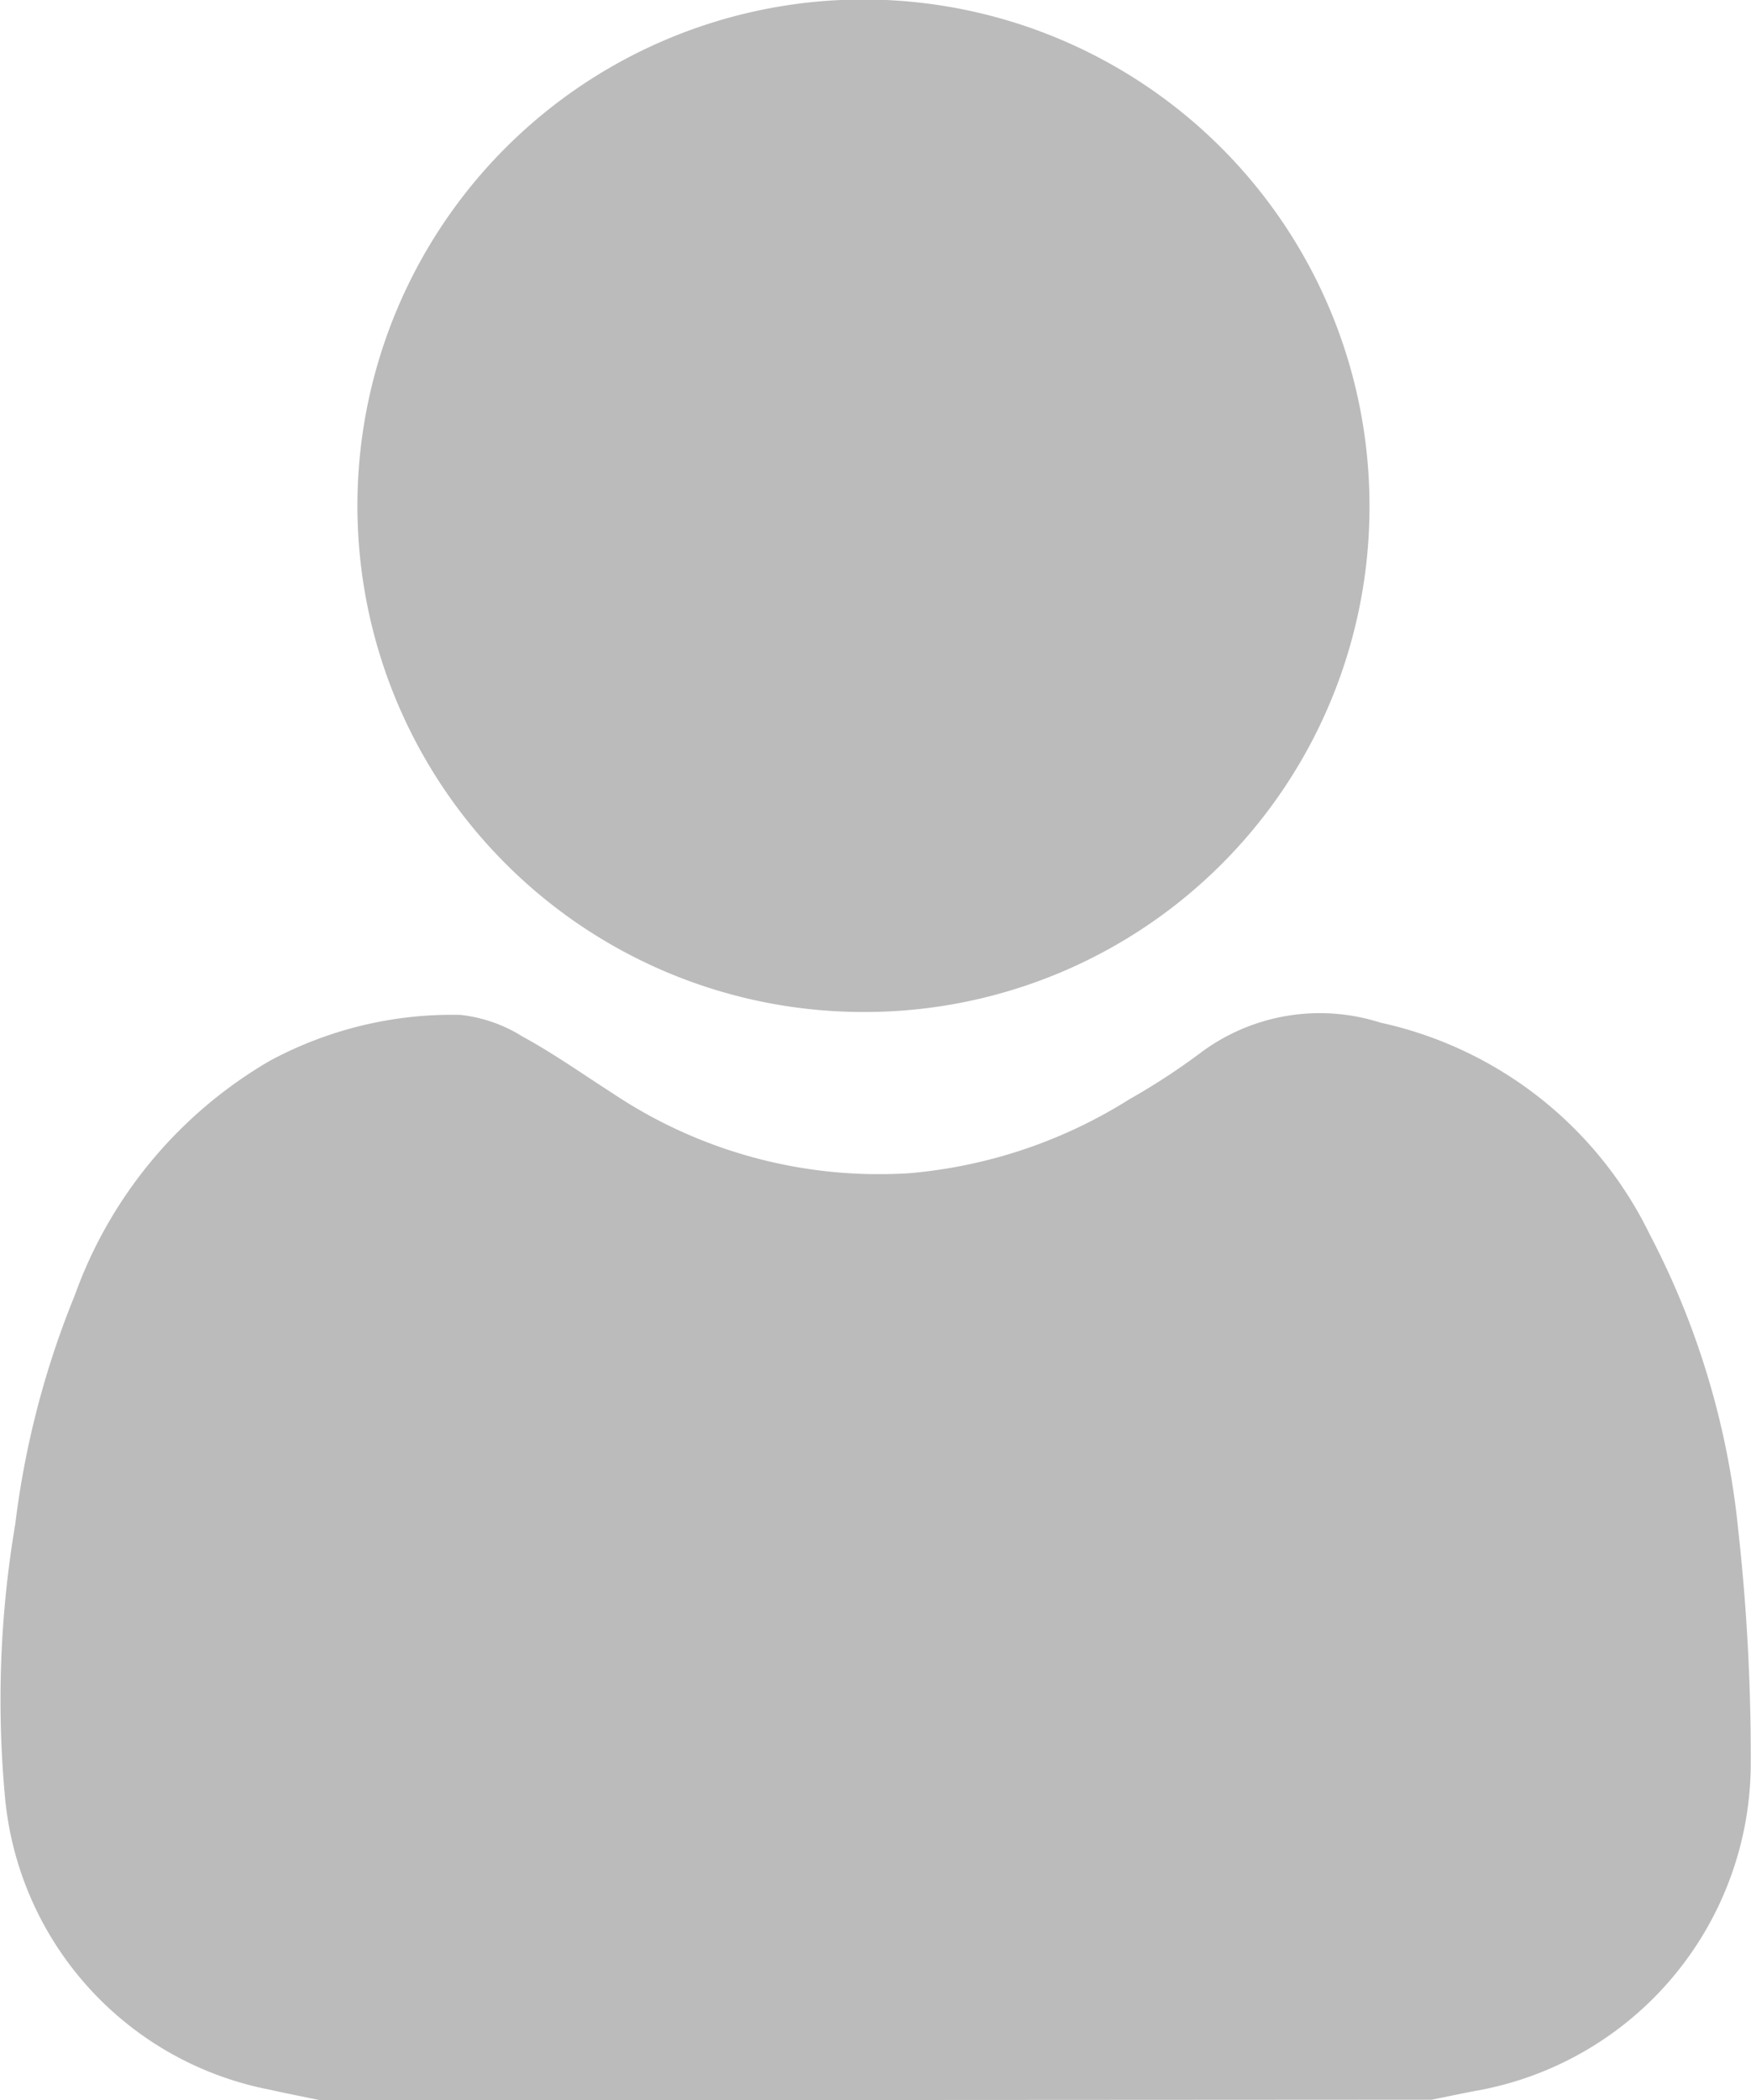
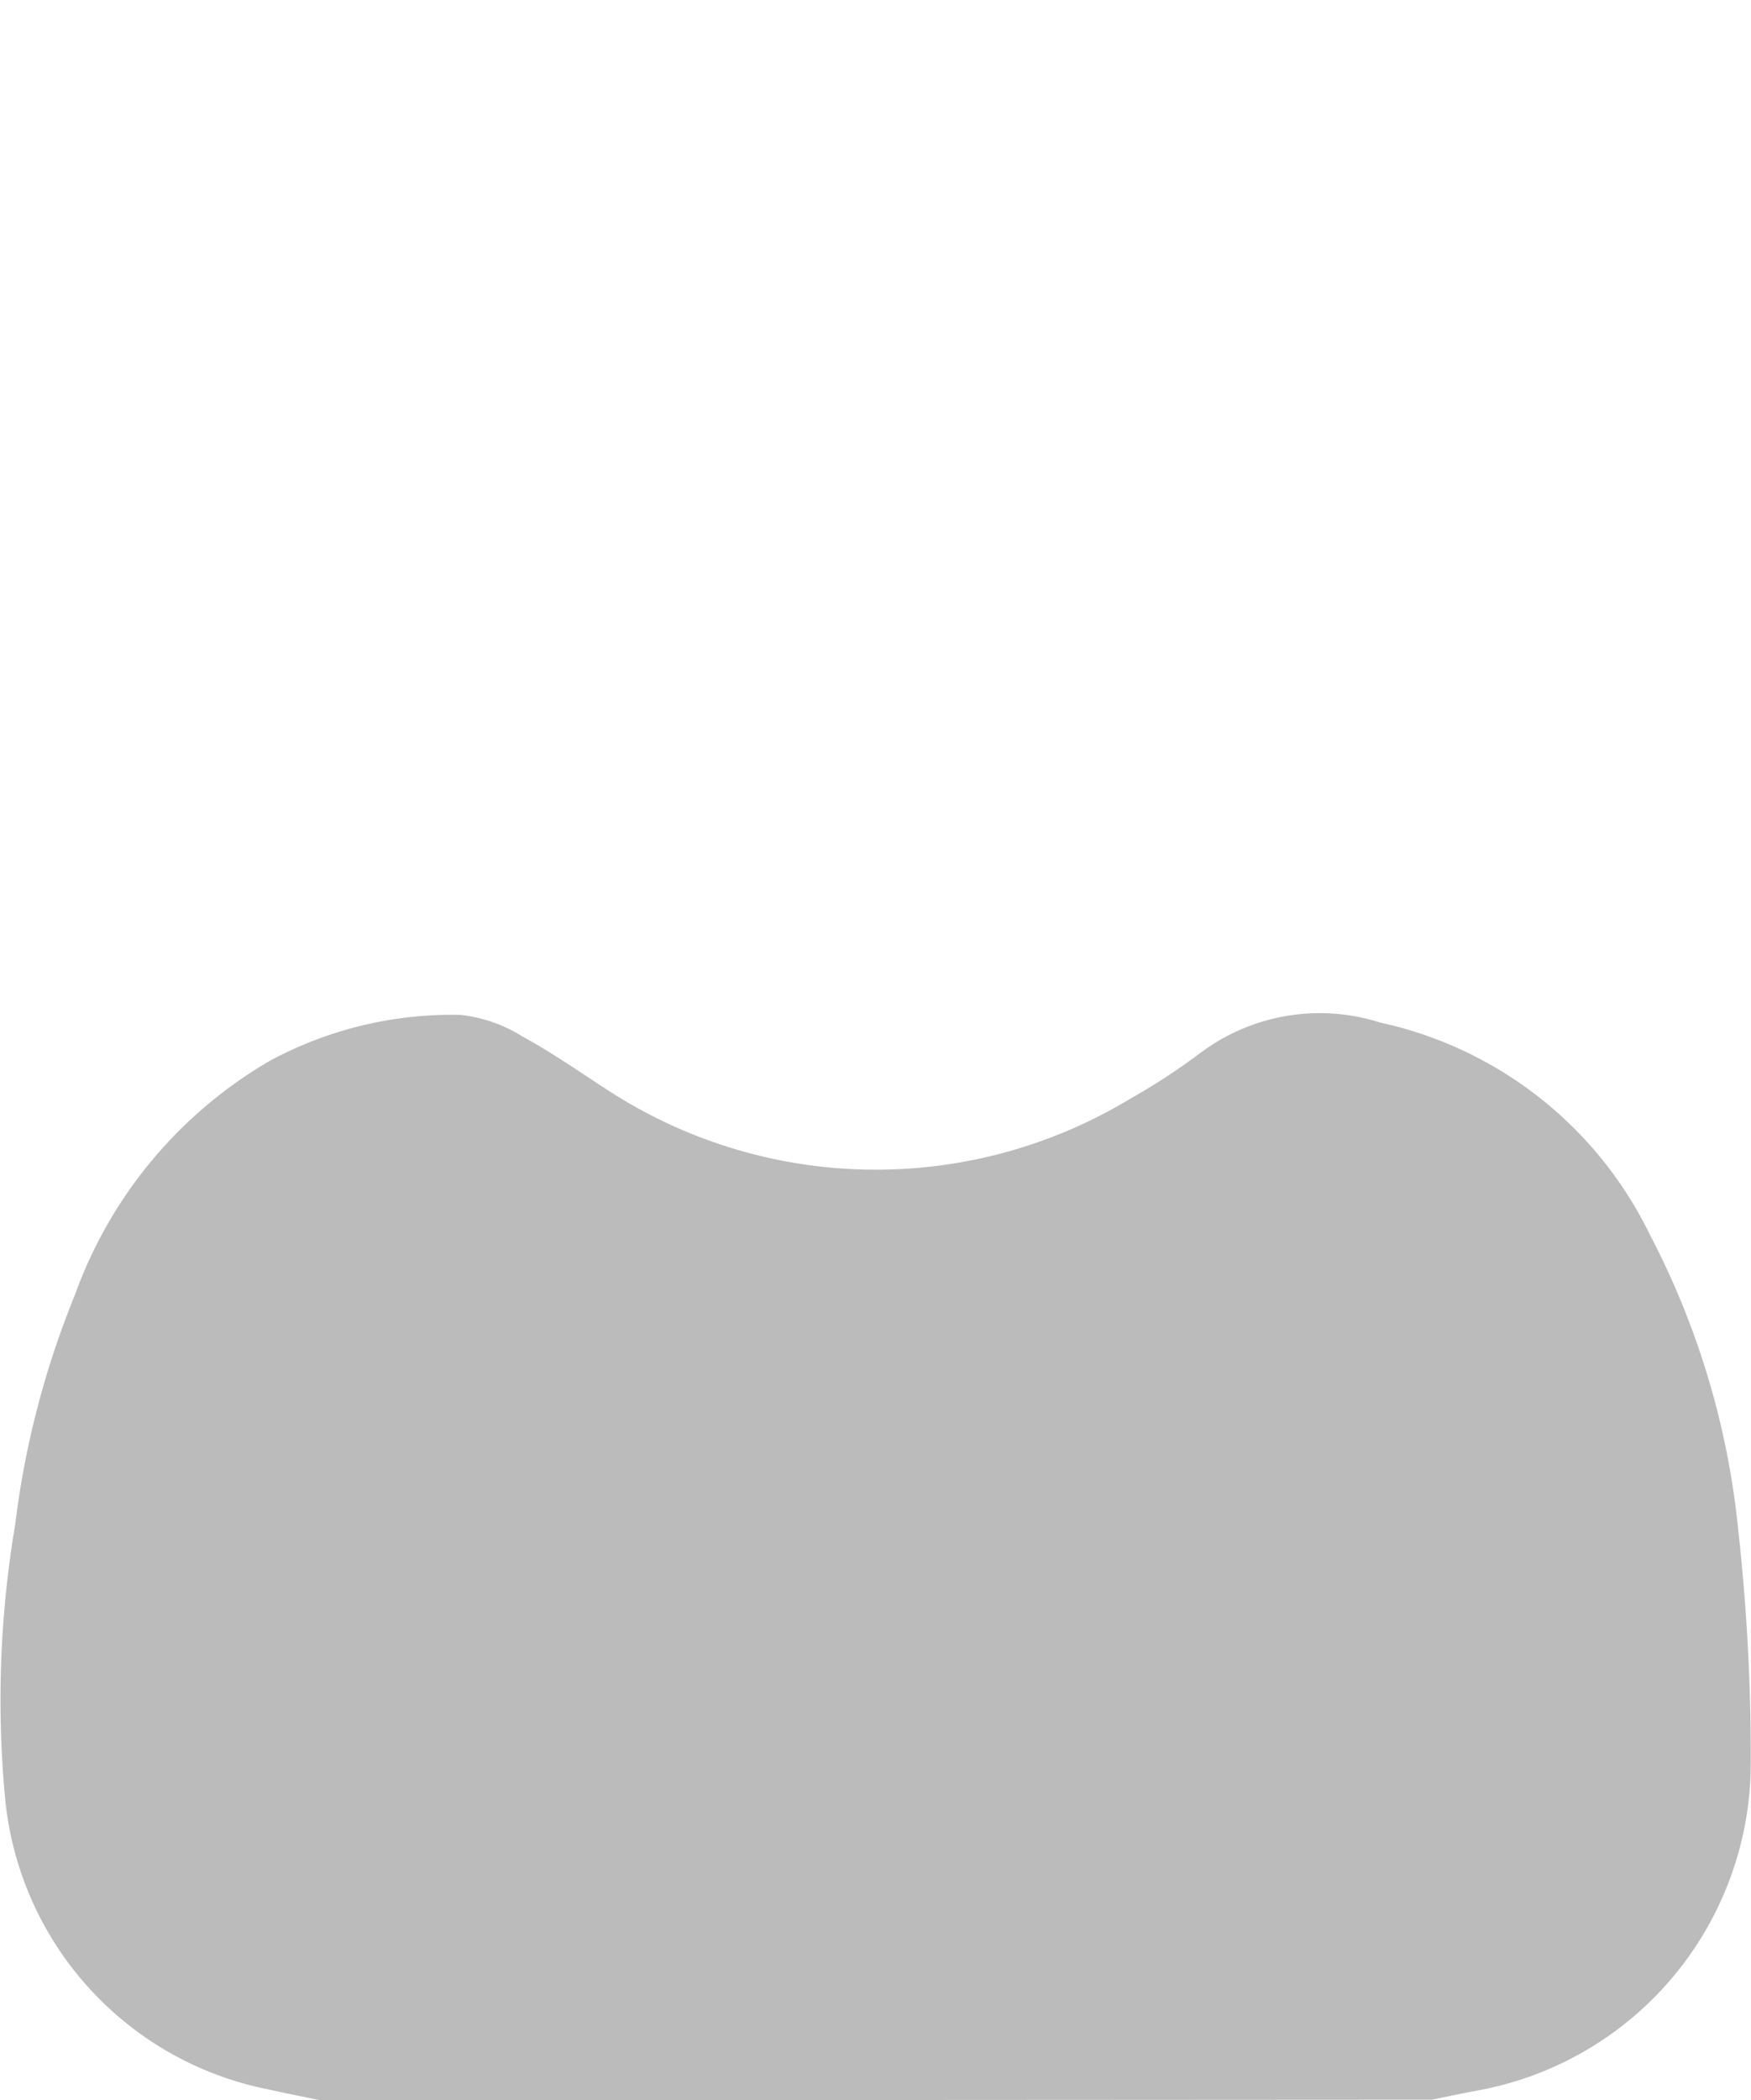
<svg xmlns="http://www.w3.org/2000/svg" width="14.021" height="16.811" viewBox="0 0 14.021 16.811">
  <g id="Group_163" data-name="Group 163" transform="translate(0)">
-     <path id="Path_33688" data-name="Path 33688" d="M34.782,16.014c-.137-.029-.275-.055-.411-.086a2.63,2.63,0,0,1-2.117-2.352,8.444,8.444,0,0,1,.083-2.173,7.133,7.133,0,0,1,.477-1.833,3.561,3.561,0,0,1,1.561-1.876A3.079,3.079,0,0,1,35.9,7.326a1.175,1.175,0,0,1,.5.174c.248.135.481.3.721.454a3.834,3.834,0,0,0,2.38.639A3.938,3.938,0,0,0,41.261,8a5.276,5.276,0,0,0,.563-.367,1.593,1.593,0,0,1,1.444-.245,3.141,3.141,0,0,1,2.156,1.693,6.486,6.486,0,0,1,.71,2.37,16.347,16.347,0,0,1,.1,1.848,2.665,2.665,0,0,1-2.207,2.64c-.116.022-.232.047-.348.07Z" transform="translate(-32.215 0.797)" fill="#bbb" />
-     <path id="Path_33689" data-name="Path 33689" d="M38.841,8.1A4.052,4.052,0,1,1,42.9,4.051,4.042,4.042,0,0,1,38.841,8.1" transform="translate(-31.934 0)" fill="#bbb" />
+     <path id="Path_33688" data-name="Path 33688" d="M34.782,16.014c-.137-.029-.275-.055-.411-.086a2.63,2.63,0,0,1-2.117-2.352,8.444,8.444,0,0,1,.083-2.173,7.133,7.133,0,0,1,.477-1.833,3.561,3.561,0,0,1,1.561-1.876A3.079,3.079,0,0,1,35.9,7.326a1.175,1.175,0,0,1,.5.174c.248.135.481.3.721.454A3.938,3.938,0,0,0,41.261,8a5.276,5.276,0,0,0,.563-.367,1.593,1.593,0,0,1,1.444-.245,3.141,3.141,0,0,1,2.156,1.693,6.486,6.486,0,0,1,.71,2.37,16.347,16.347,0,0,1,.1,1.848,2.665,2.665,0,0,1-2.207,2.64c-.116.022-.232.047-.348.07Z" transform="translate(-32.215 0.797)" fill="#bbb" />
  </g>
</svg>